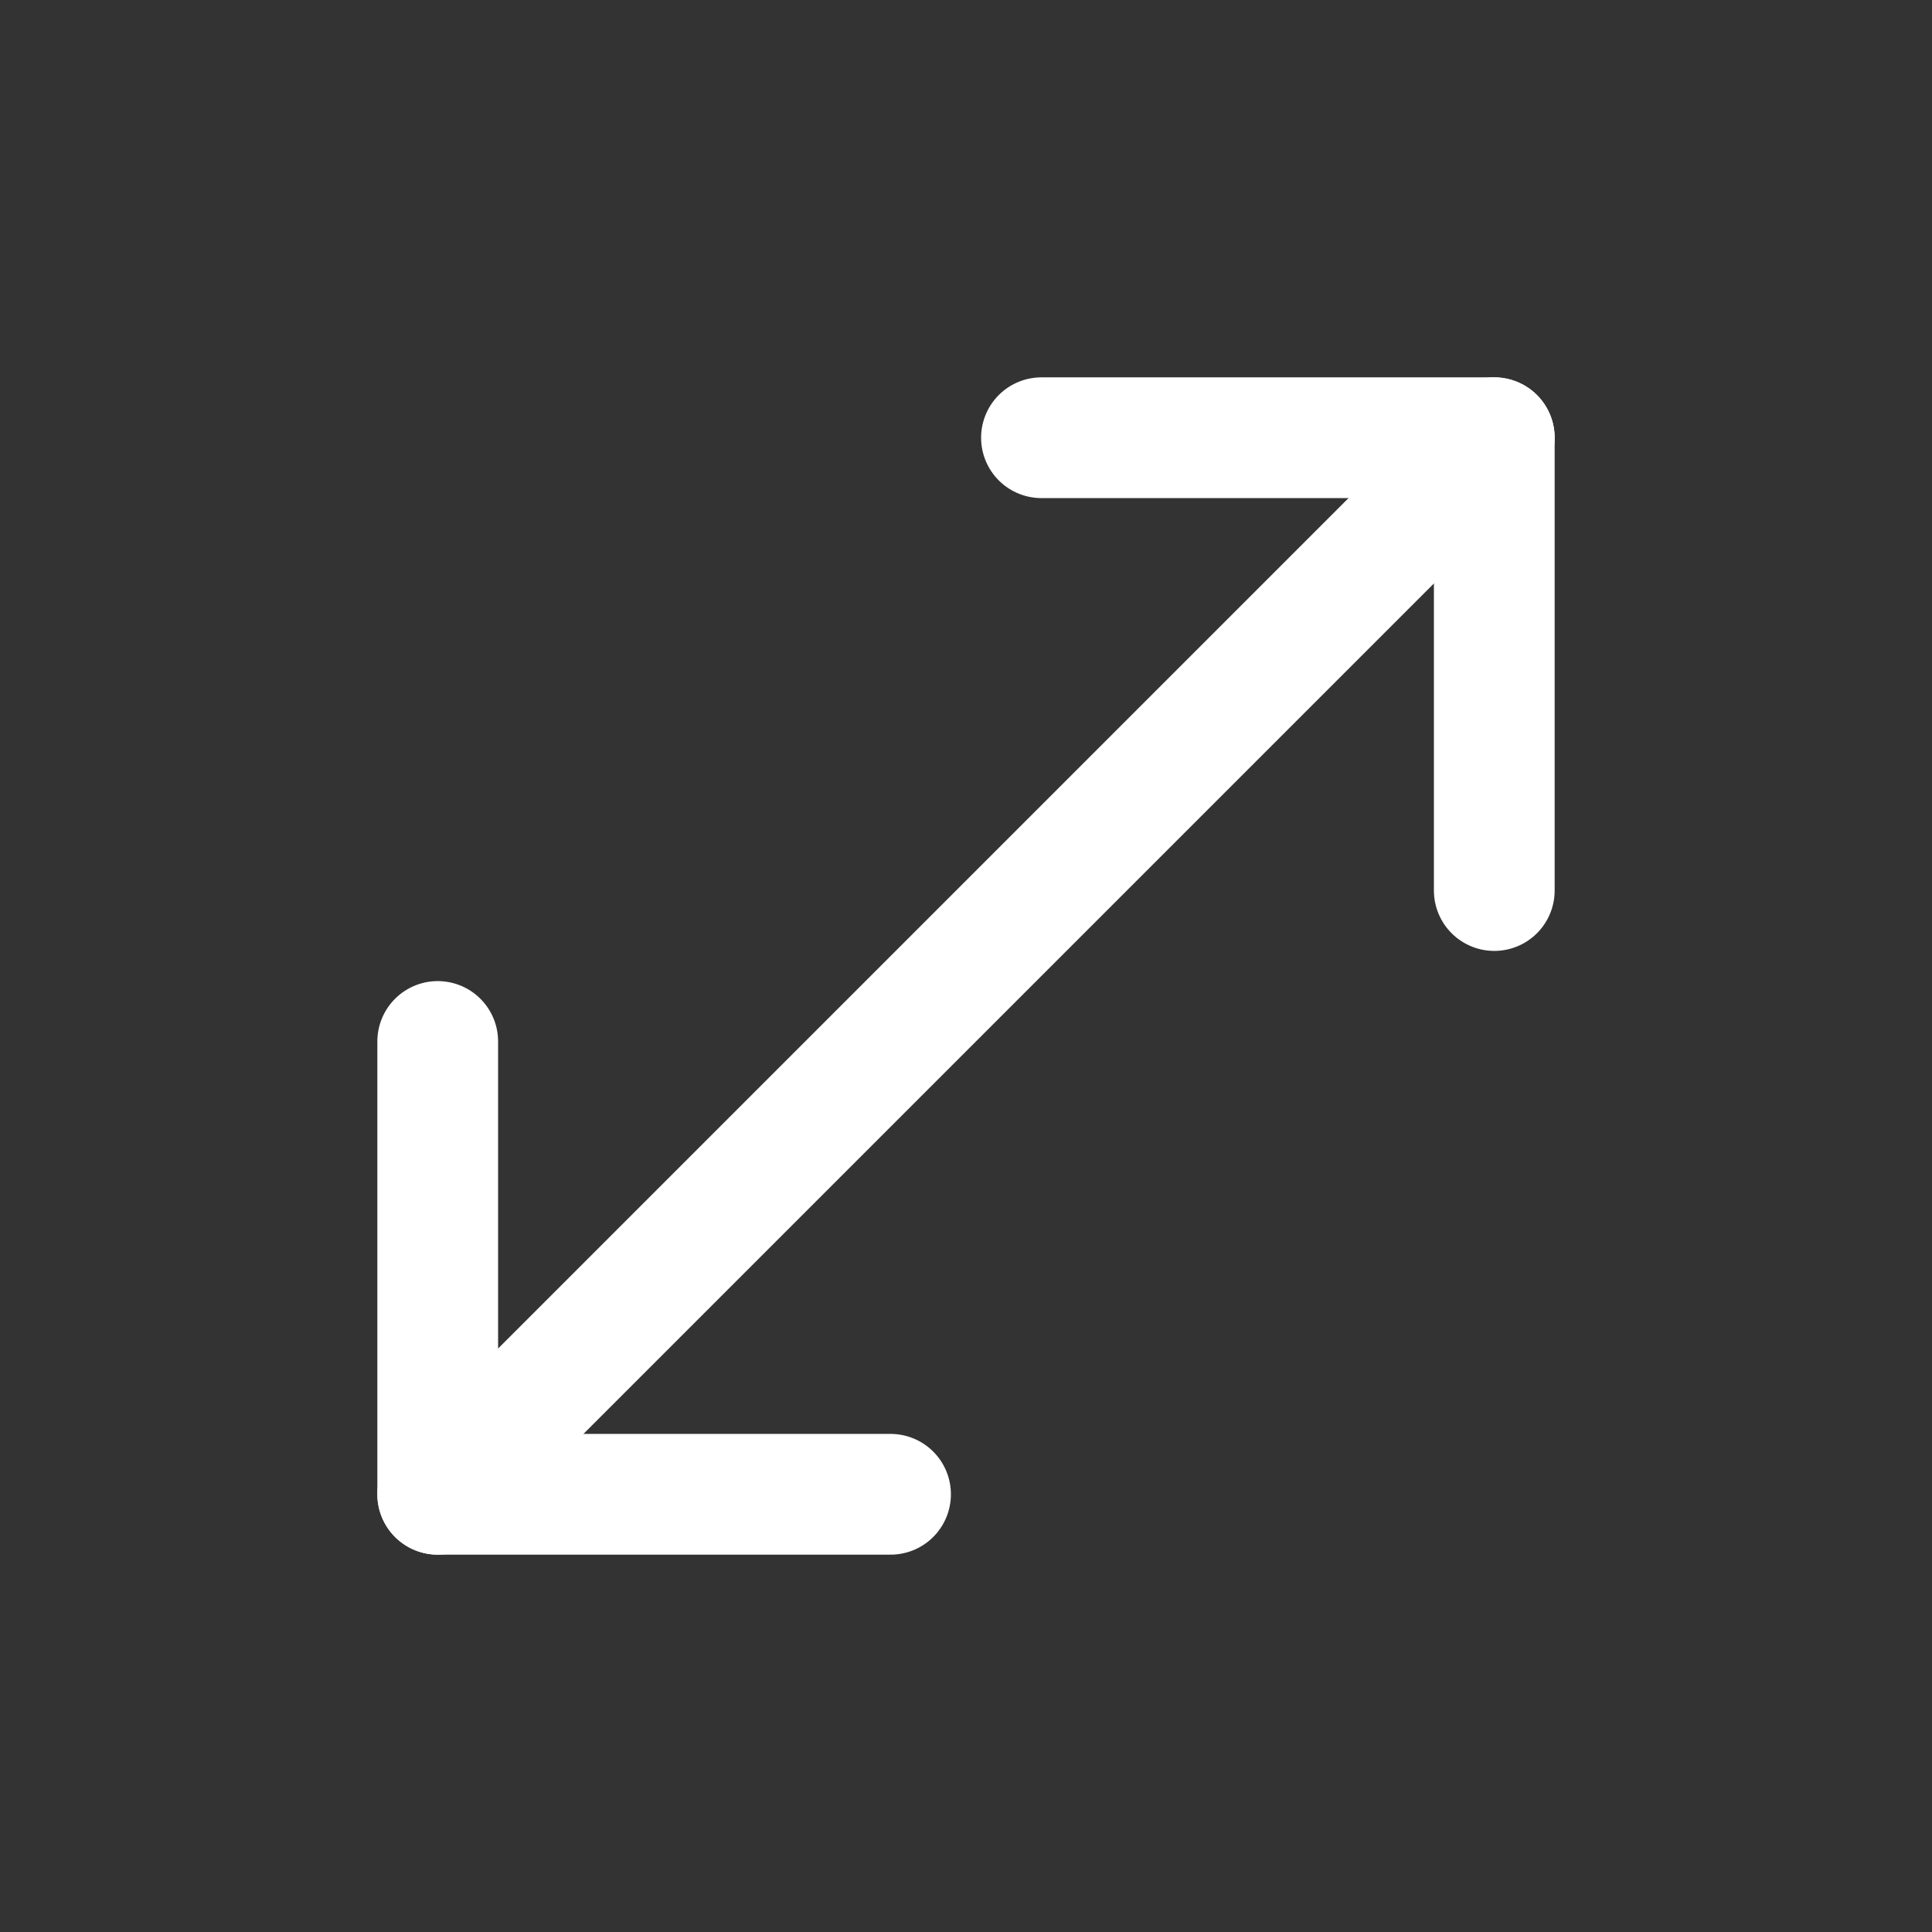
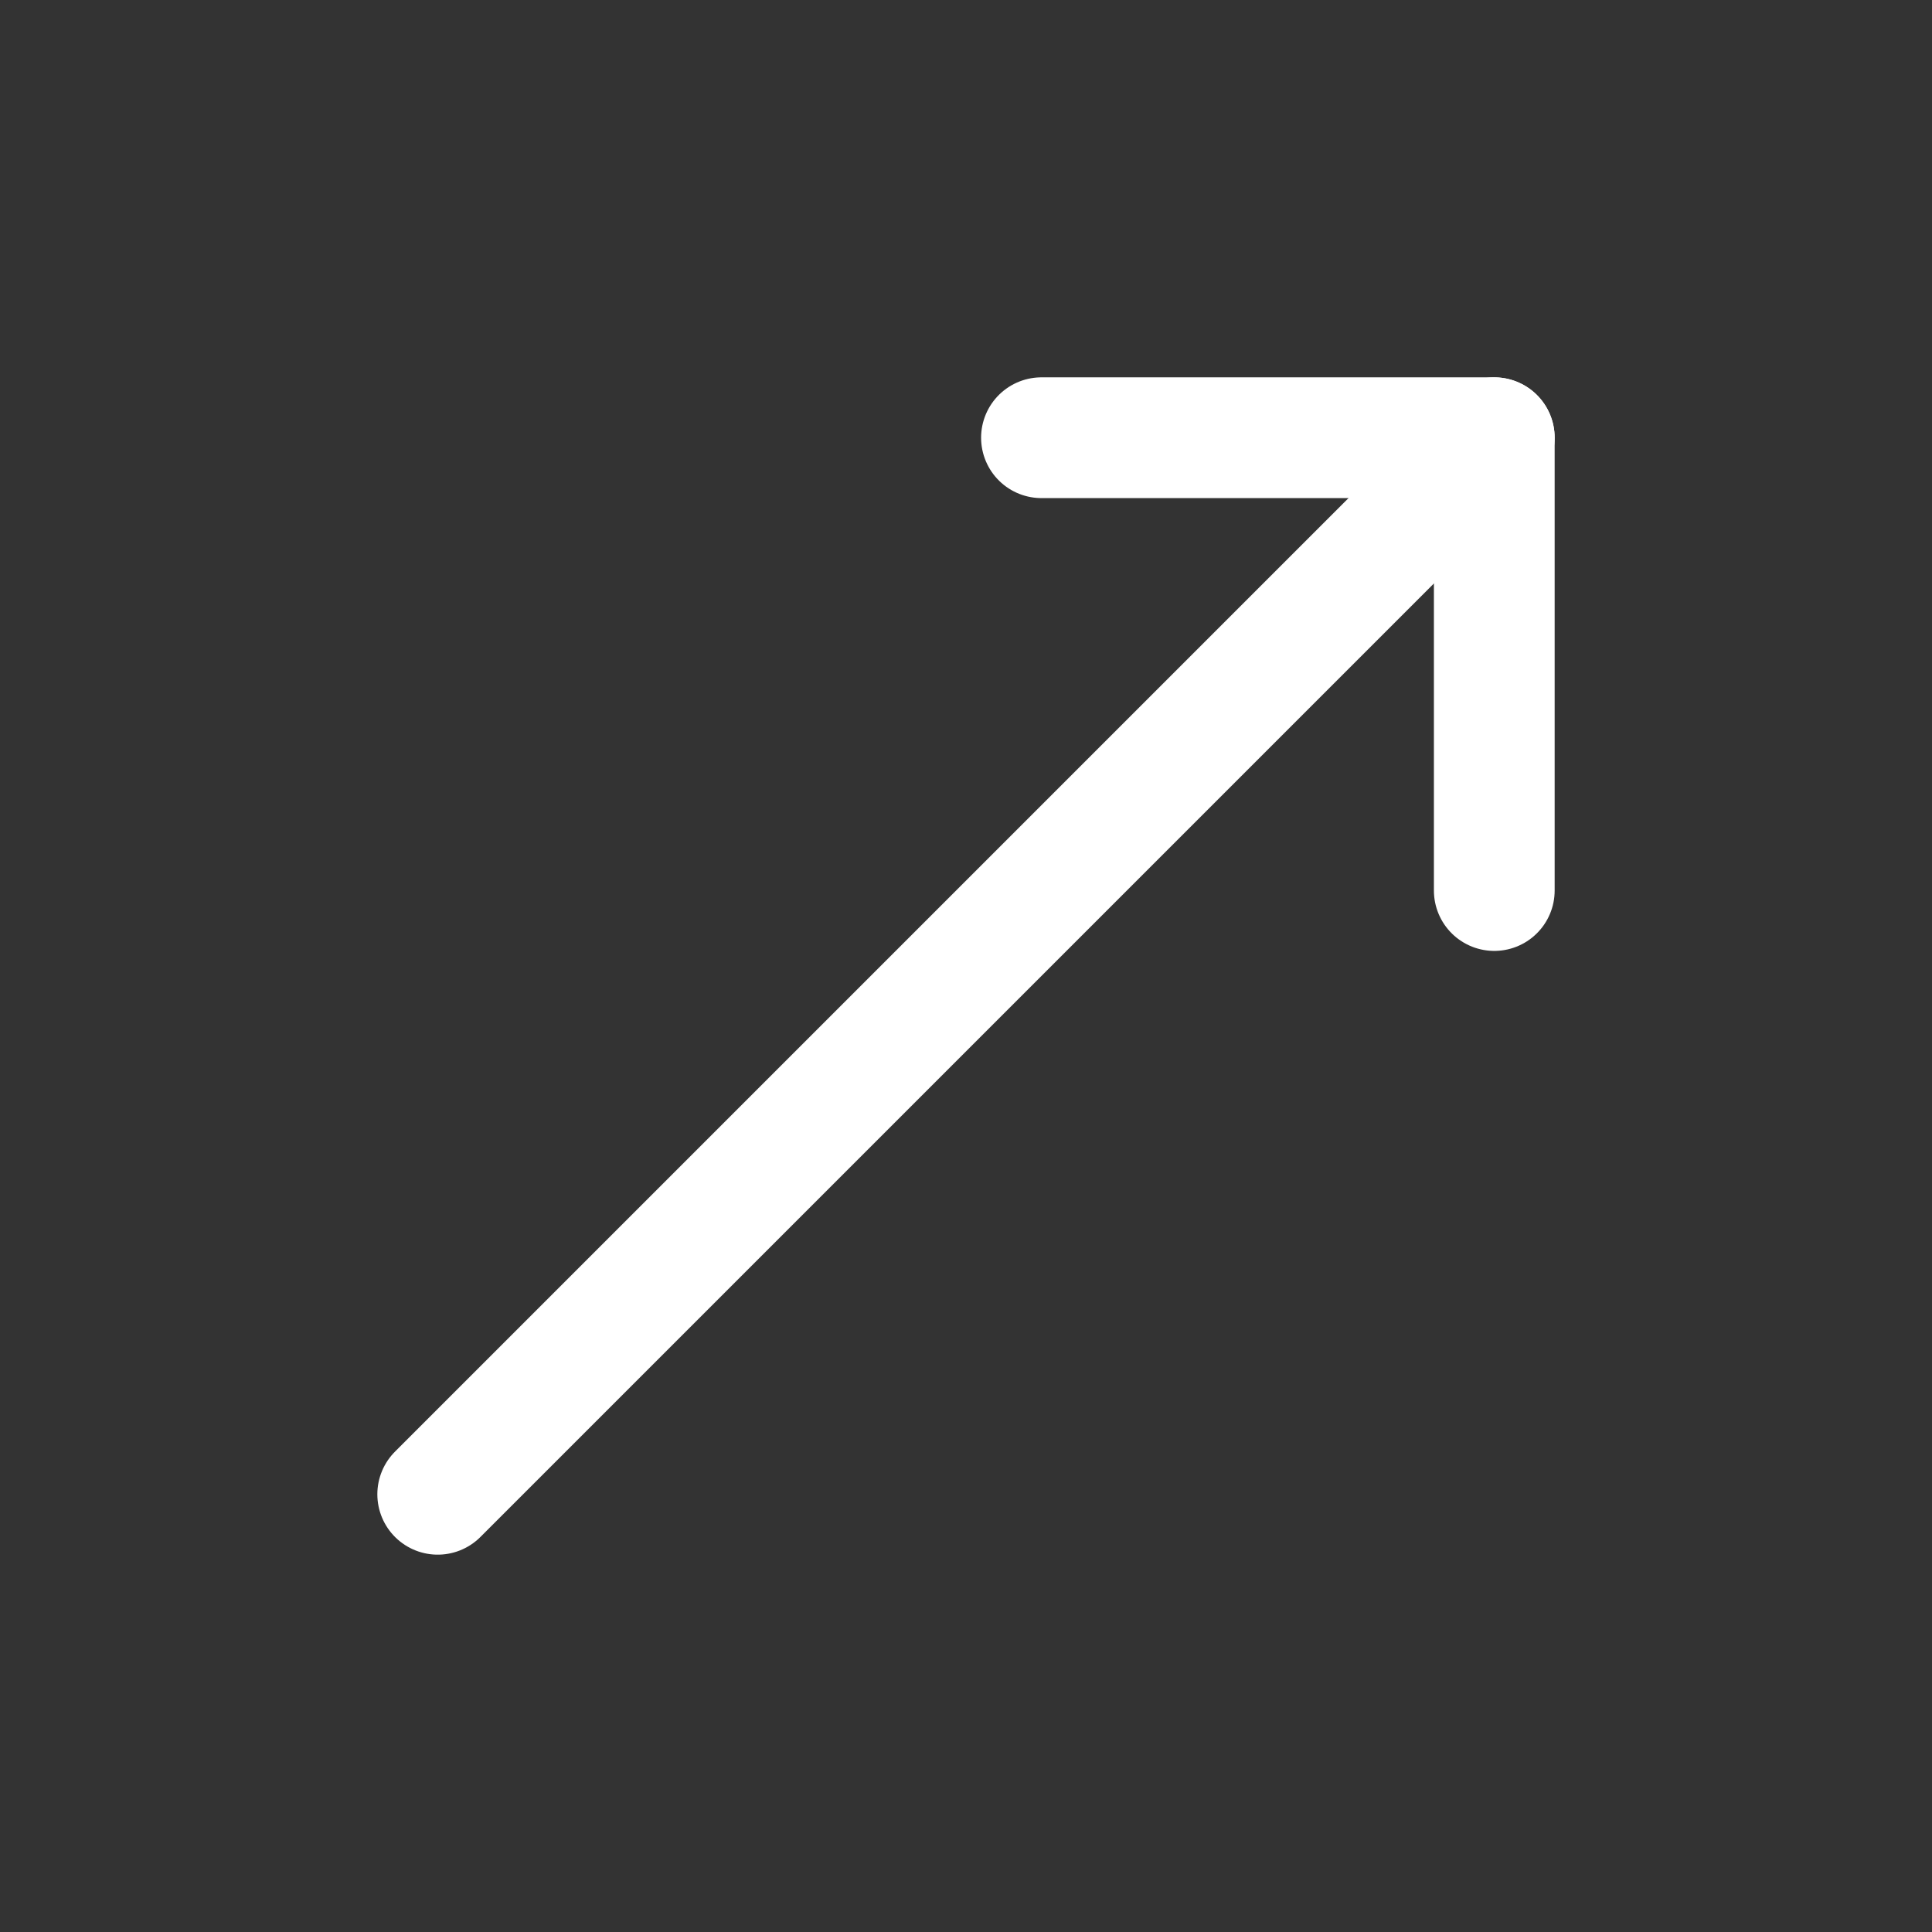
<svg xmlns="http://www.w3.org/2000/svg" width="16" height="16" viewBox="0 0 16 16" fill="none">
  <rect x="0" y="0" width="16" height="16" fill="#333333" stroke="none" />
  <path d="M8.625 3.625H12.375V7.375" stroke="white" stroke-linecap="round" stroke-linejoin="round" />
-   <path d="M7.375 12.375H3.625V8.625" stroke="white" stroke-linecap="round" stroke-linejoin="round" />
  <path d="M12.375 3.625L3.625 12.375" stroke="white" stroke-linecap="round" stroke-linejoin="round" />
</svg>